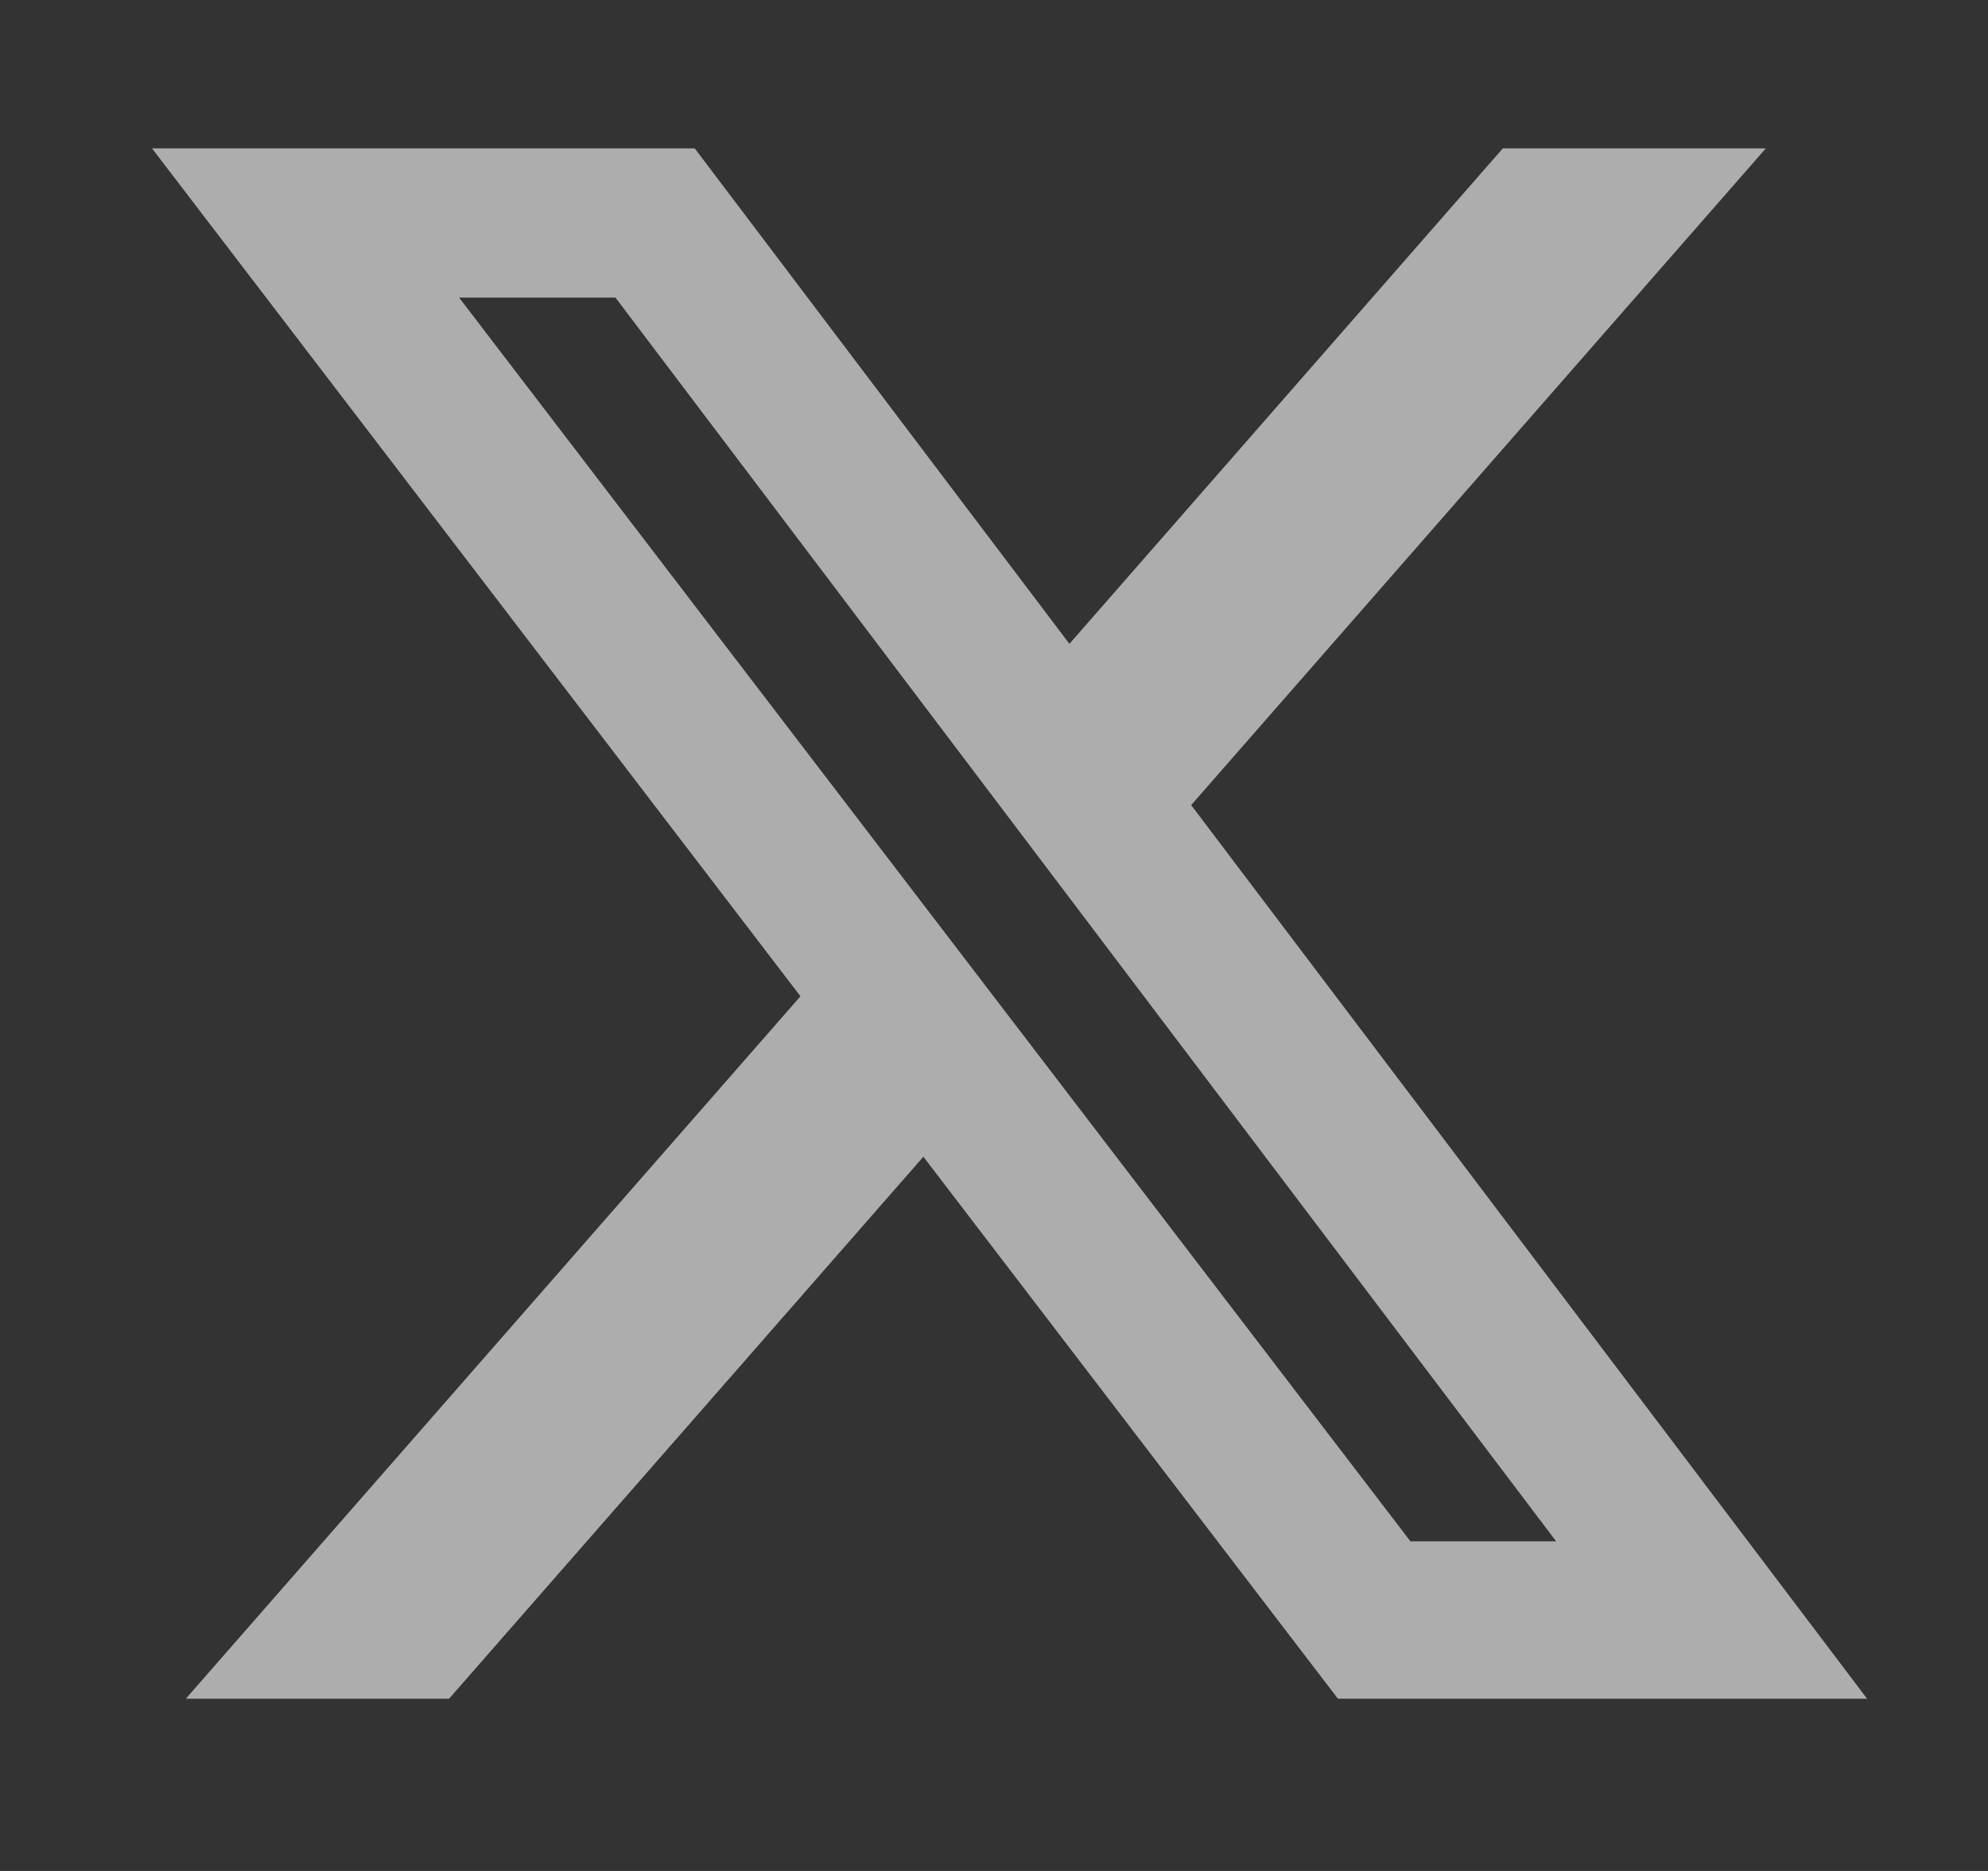
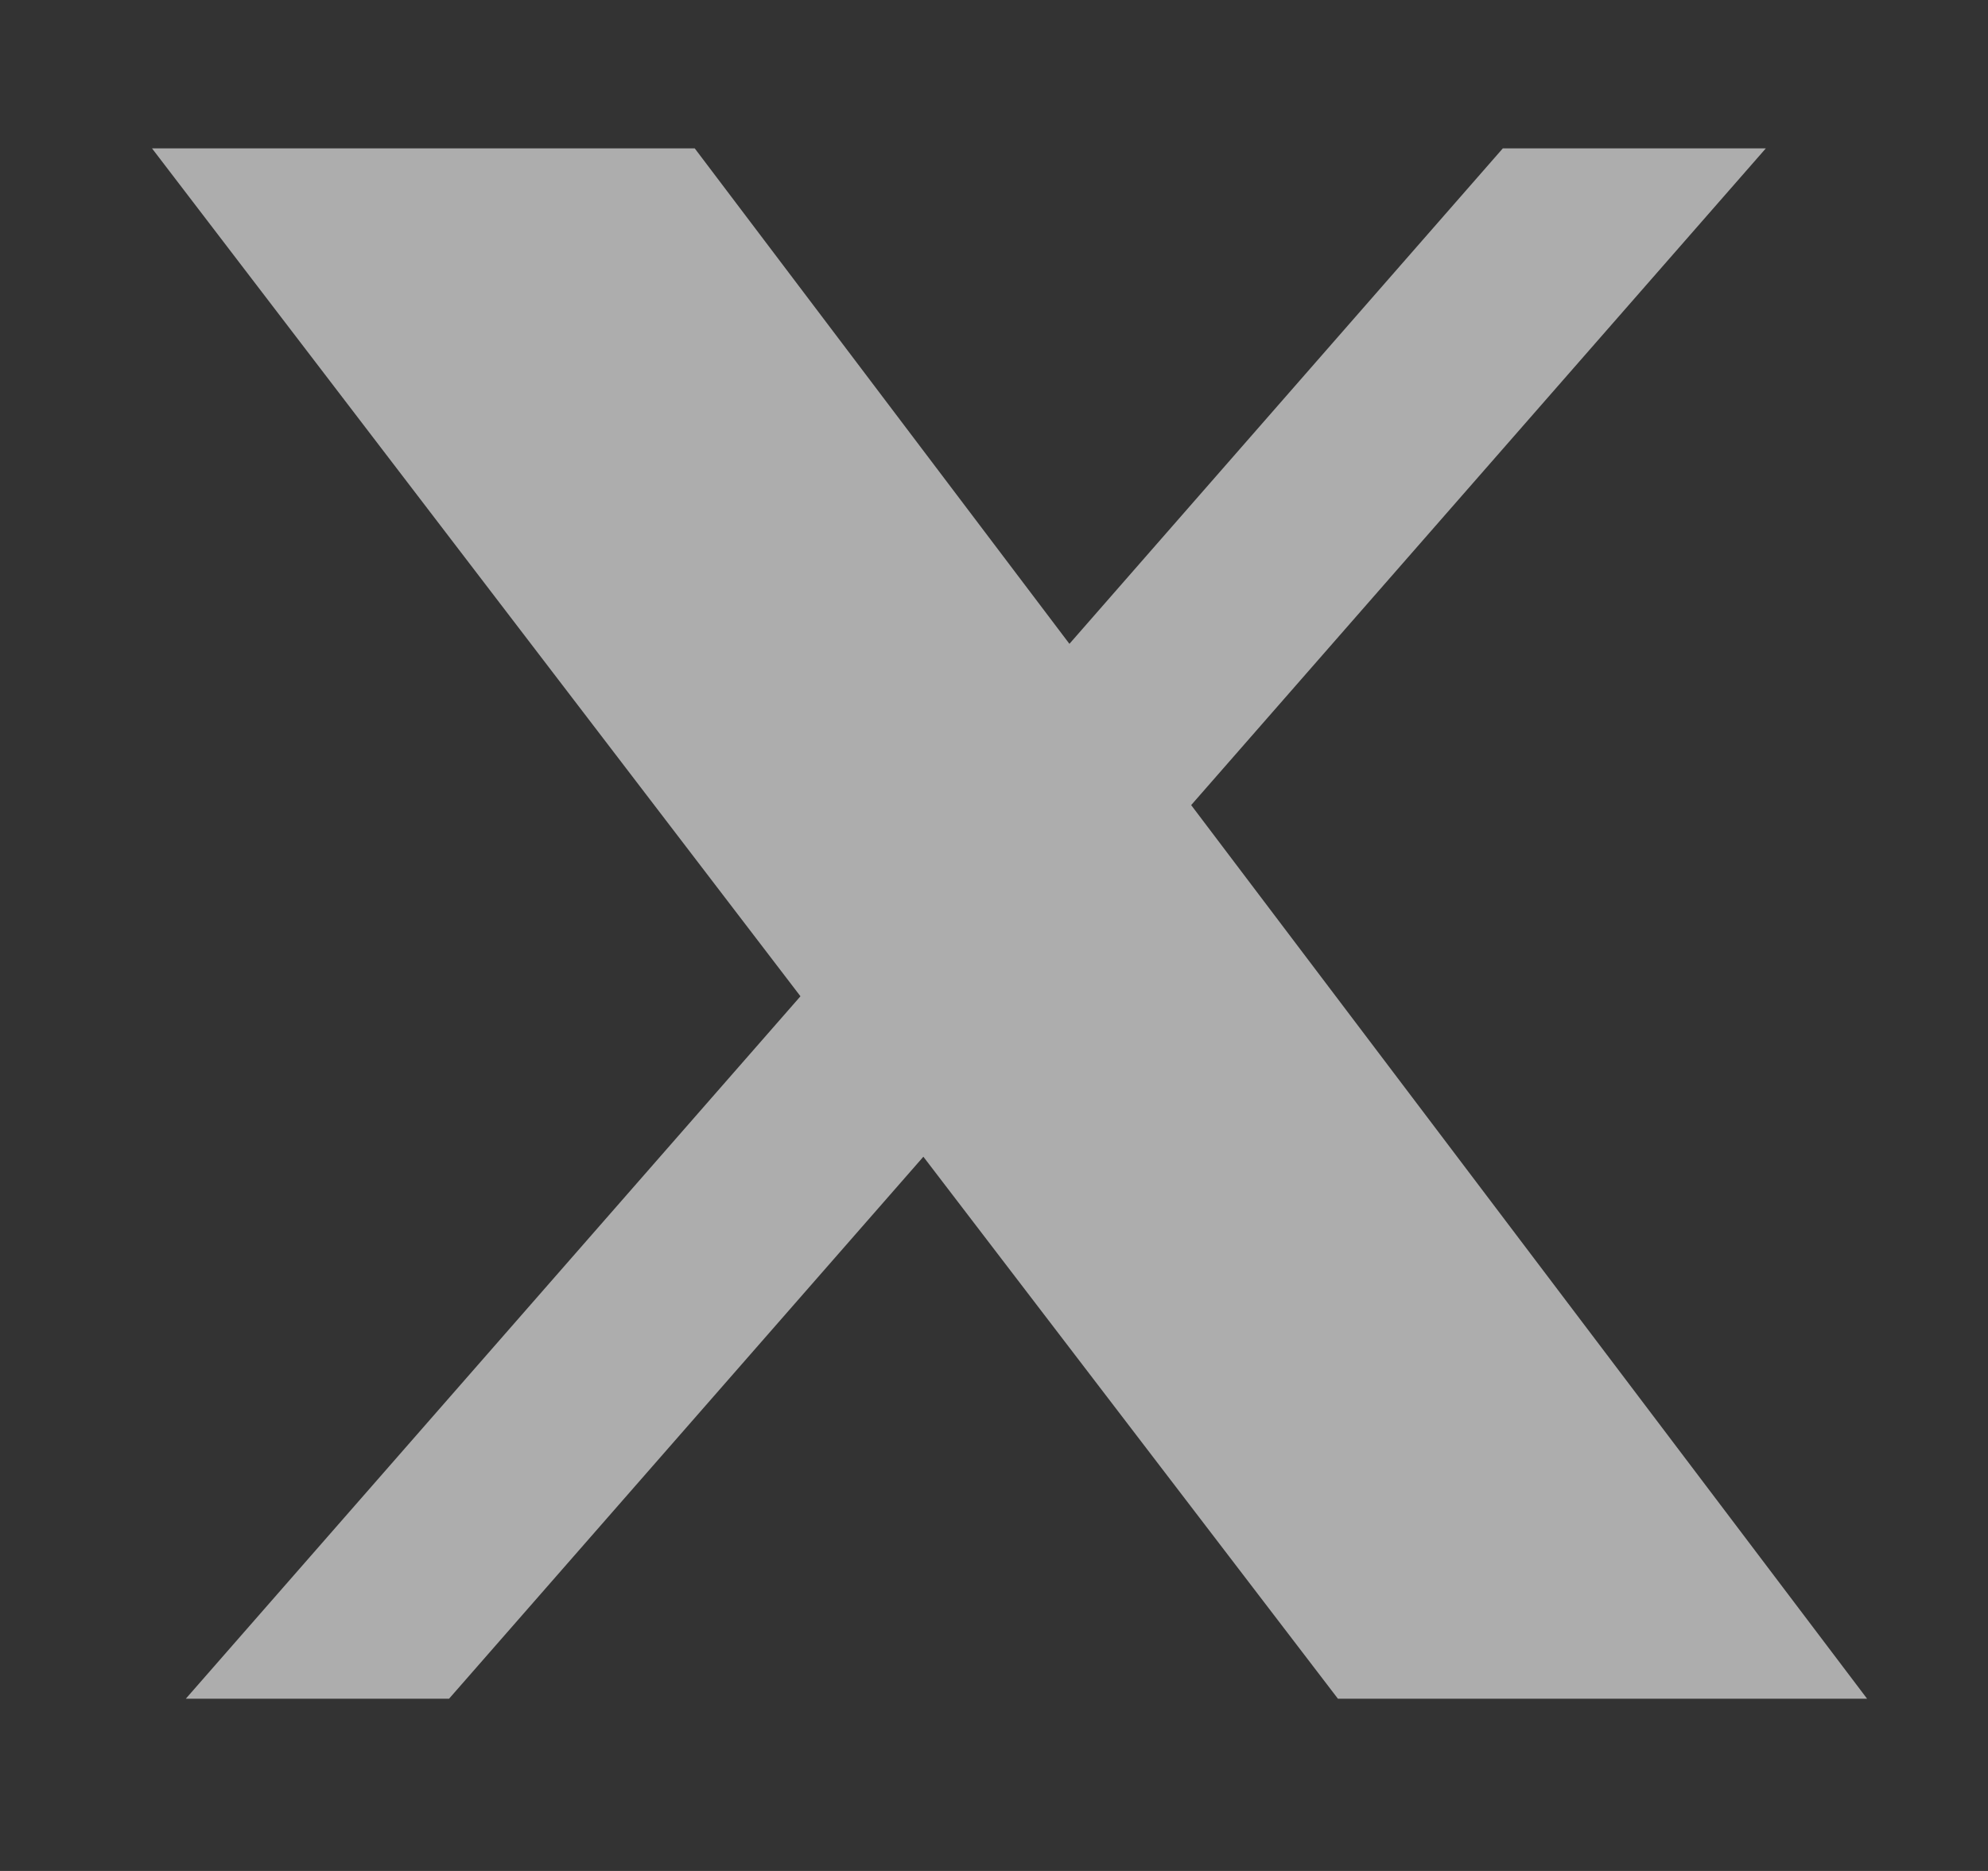
<svg xmlns="http://www.w3.org/2000/svg" width="17" height="16" viewBox="0 0 17 16" fill="none">
  <rect x="0" y="0" width="17" height="16" fill="#333333" stroke="none" />
-   <path d="M12.851 1.269H15.1L10.186 6.885L15.966 14.527H11.441L7.896 9.892L3.84 14.527H1.589L6.845 8.52L1.3 1.269H5.941L9.145 5.506L12.851 1.269ZM12.061 13.181H13.307L5.263 2.545H3.926L12.061 13.181Z" fill="rgba(255,255,255,0.6)" />
+   <path d="M12.851 1.269H15.1L10.186 6.885L15.966 14.527H11.441L7.896 9.892L3.84 14.527H1.589L6.845 8.52L1.3 1.269H5.941L9.145 5.506L12.851 1.269ZM12.061 13.181H13.307H3.926L12.061 13.181Z" fill="rgba(255,255,255,0.6)" />
</svg>